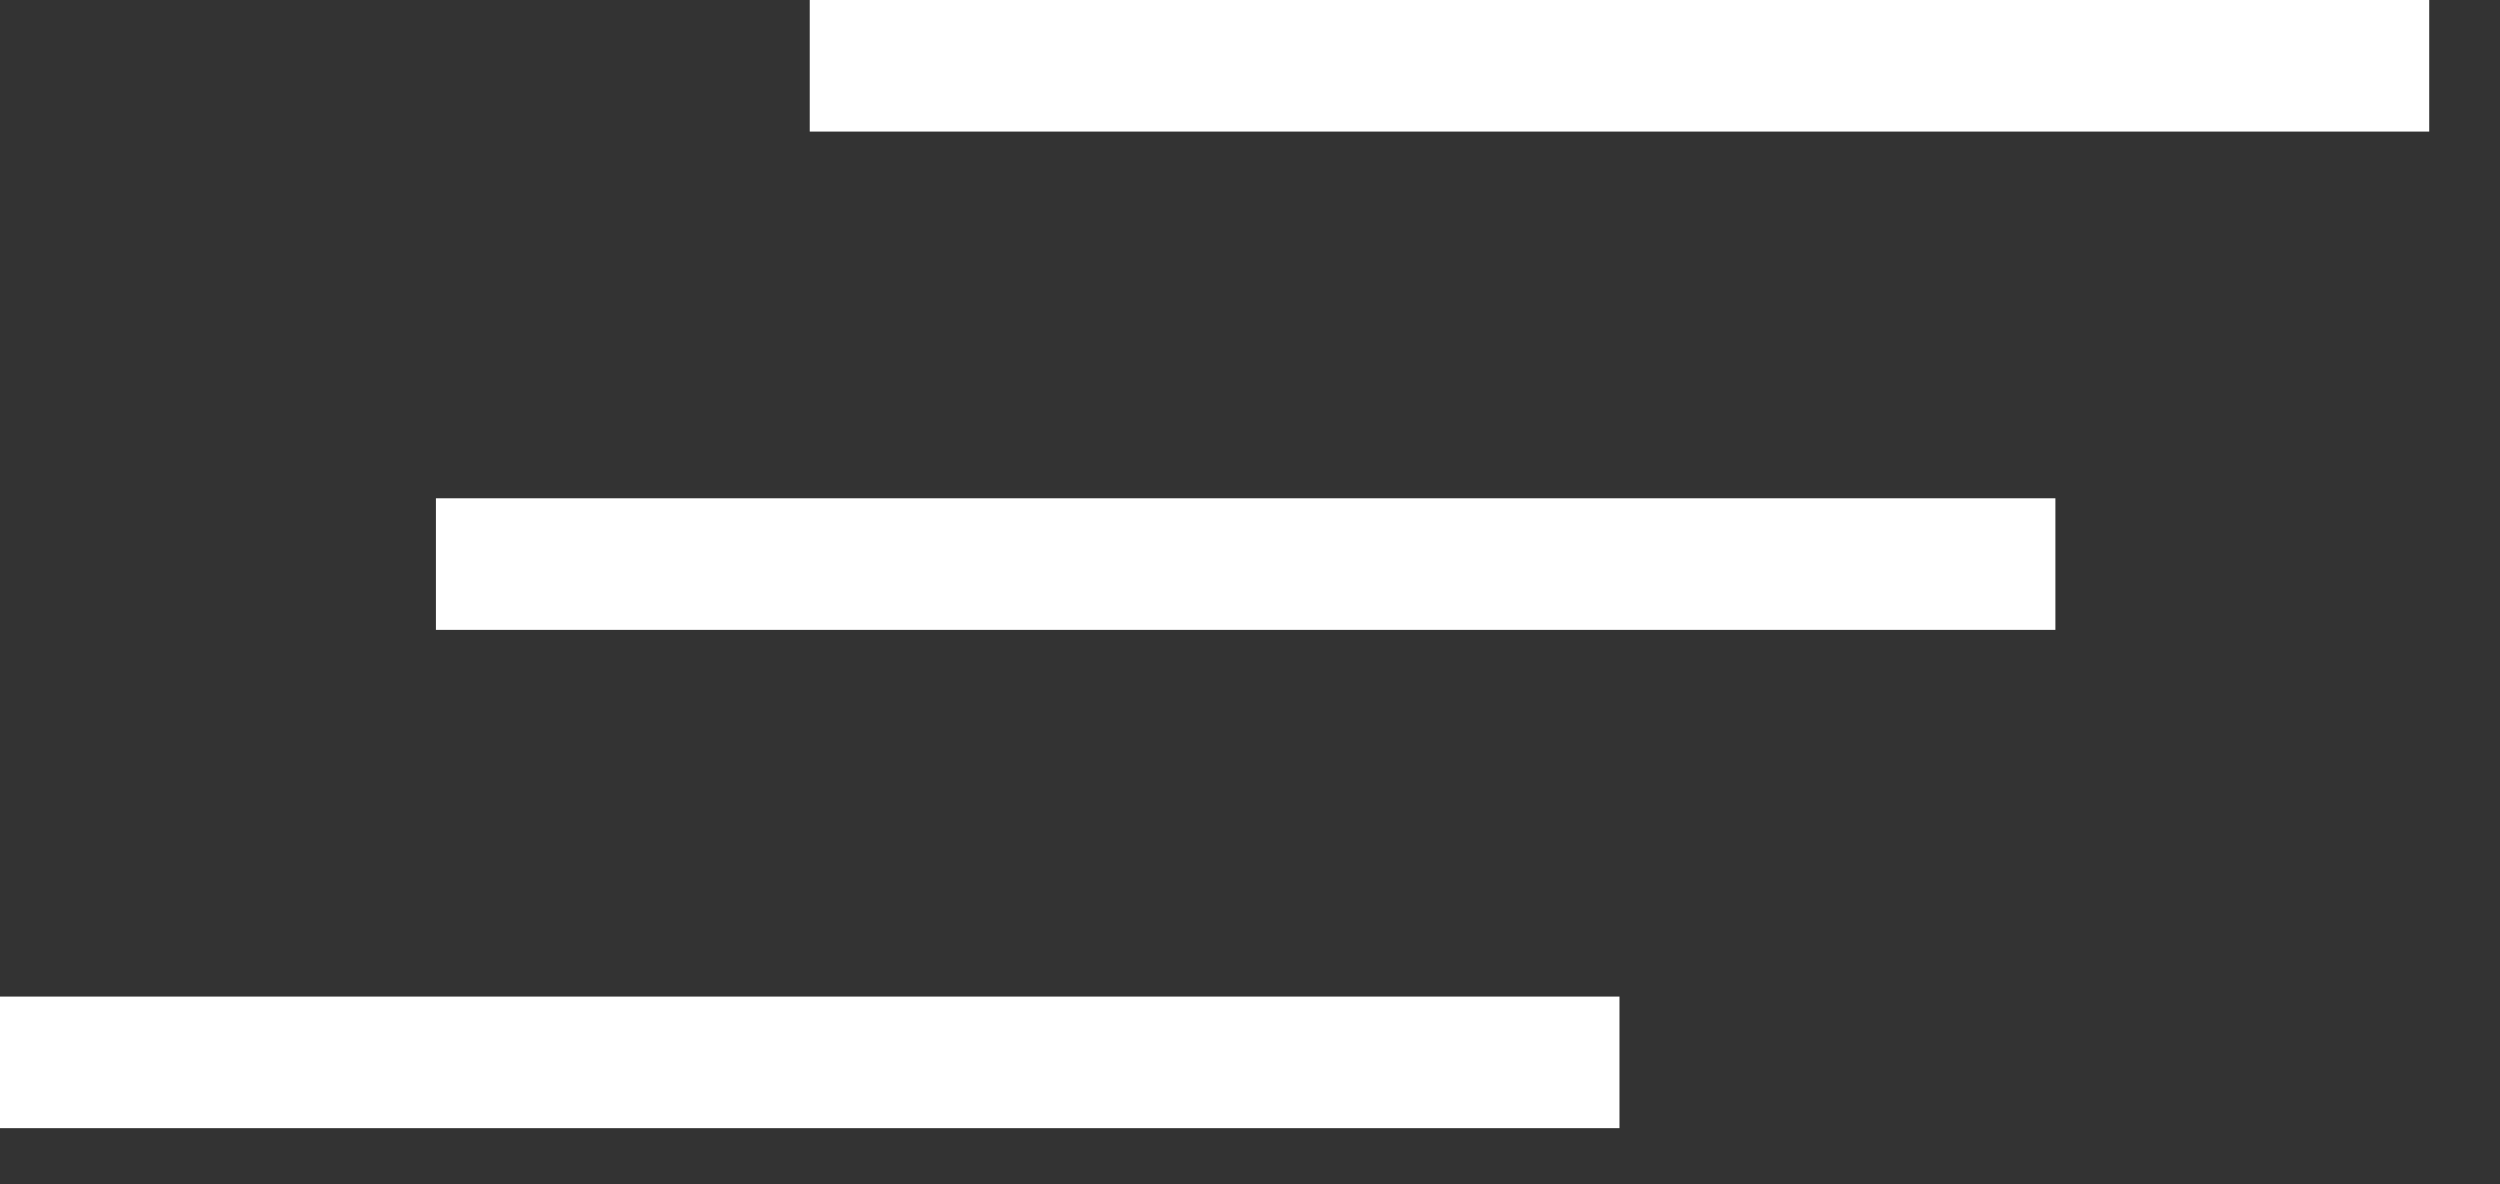
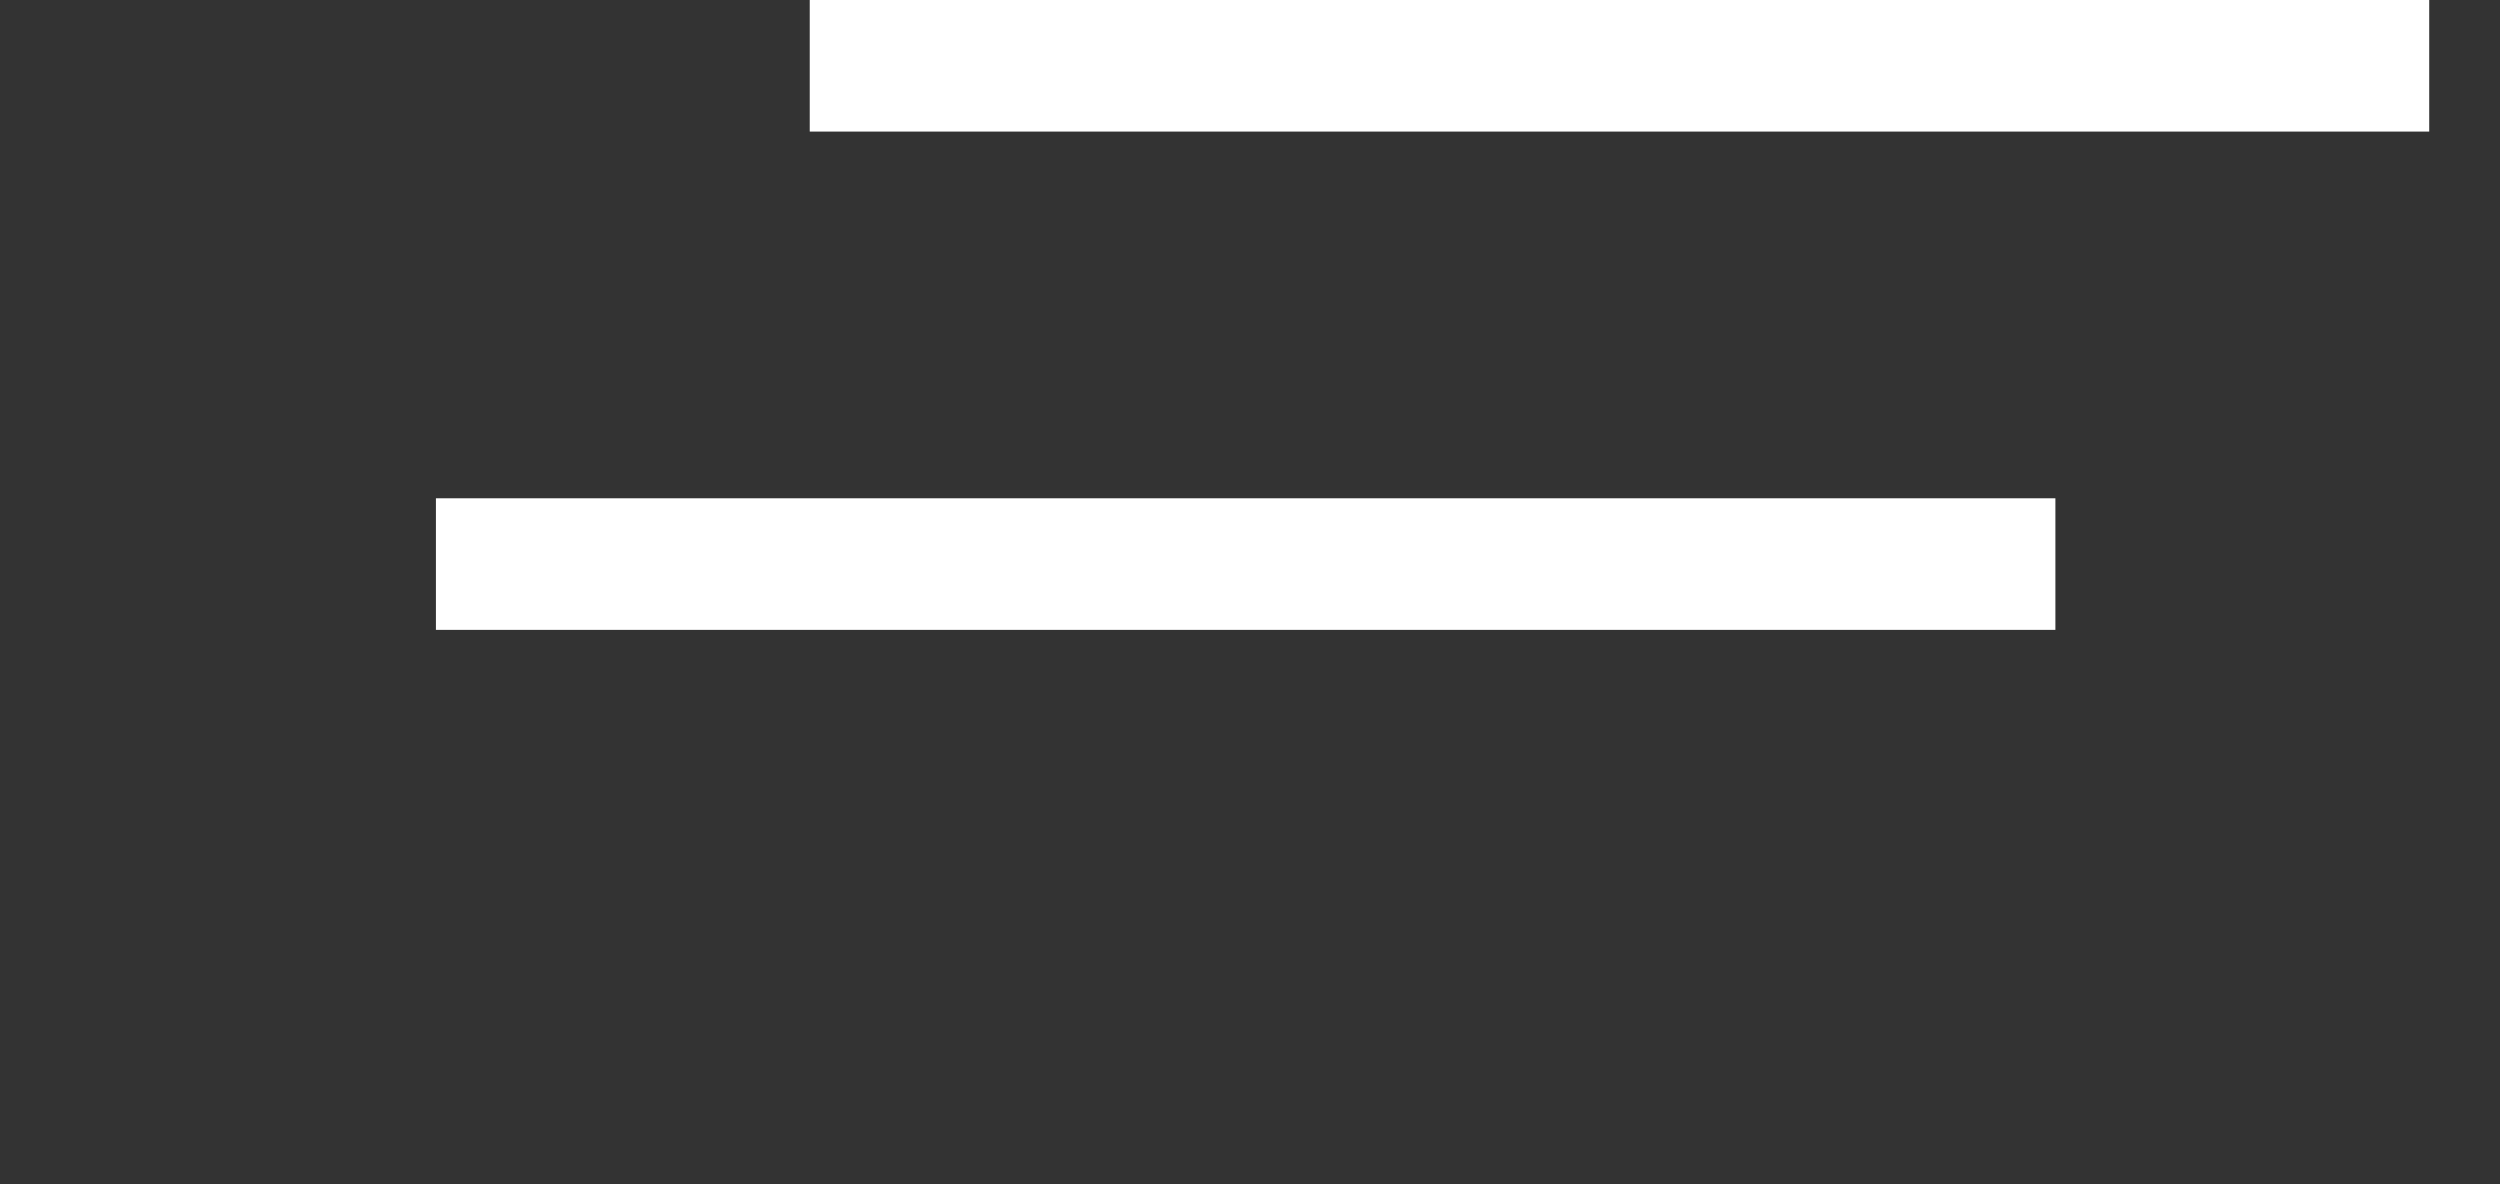
<svg xmlns="http://www.w3.org/2000/svg" width="19" height="9" viewBox="0 0 19 9" fill="none">
  <rect x="0" y="0" width="19" height="9" fill="#333333" stroke="none" />
-   <line y1="8.074" x2="12.308" y2="8.074" stroke="white" />
  <line x1="3.313" y1="4.287" x2="15.621" y2="4.287" stroke="white" />
  <line x1="6.154" y1="0.5" x2="18.462" y2="0.5" stroke="white" />
</svg>